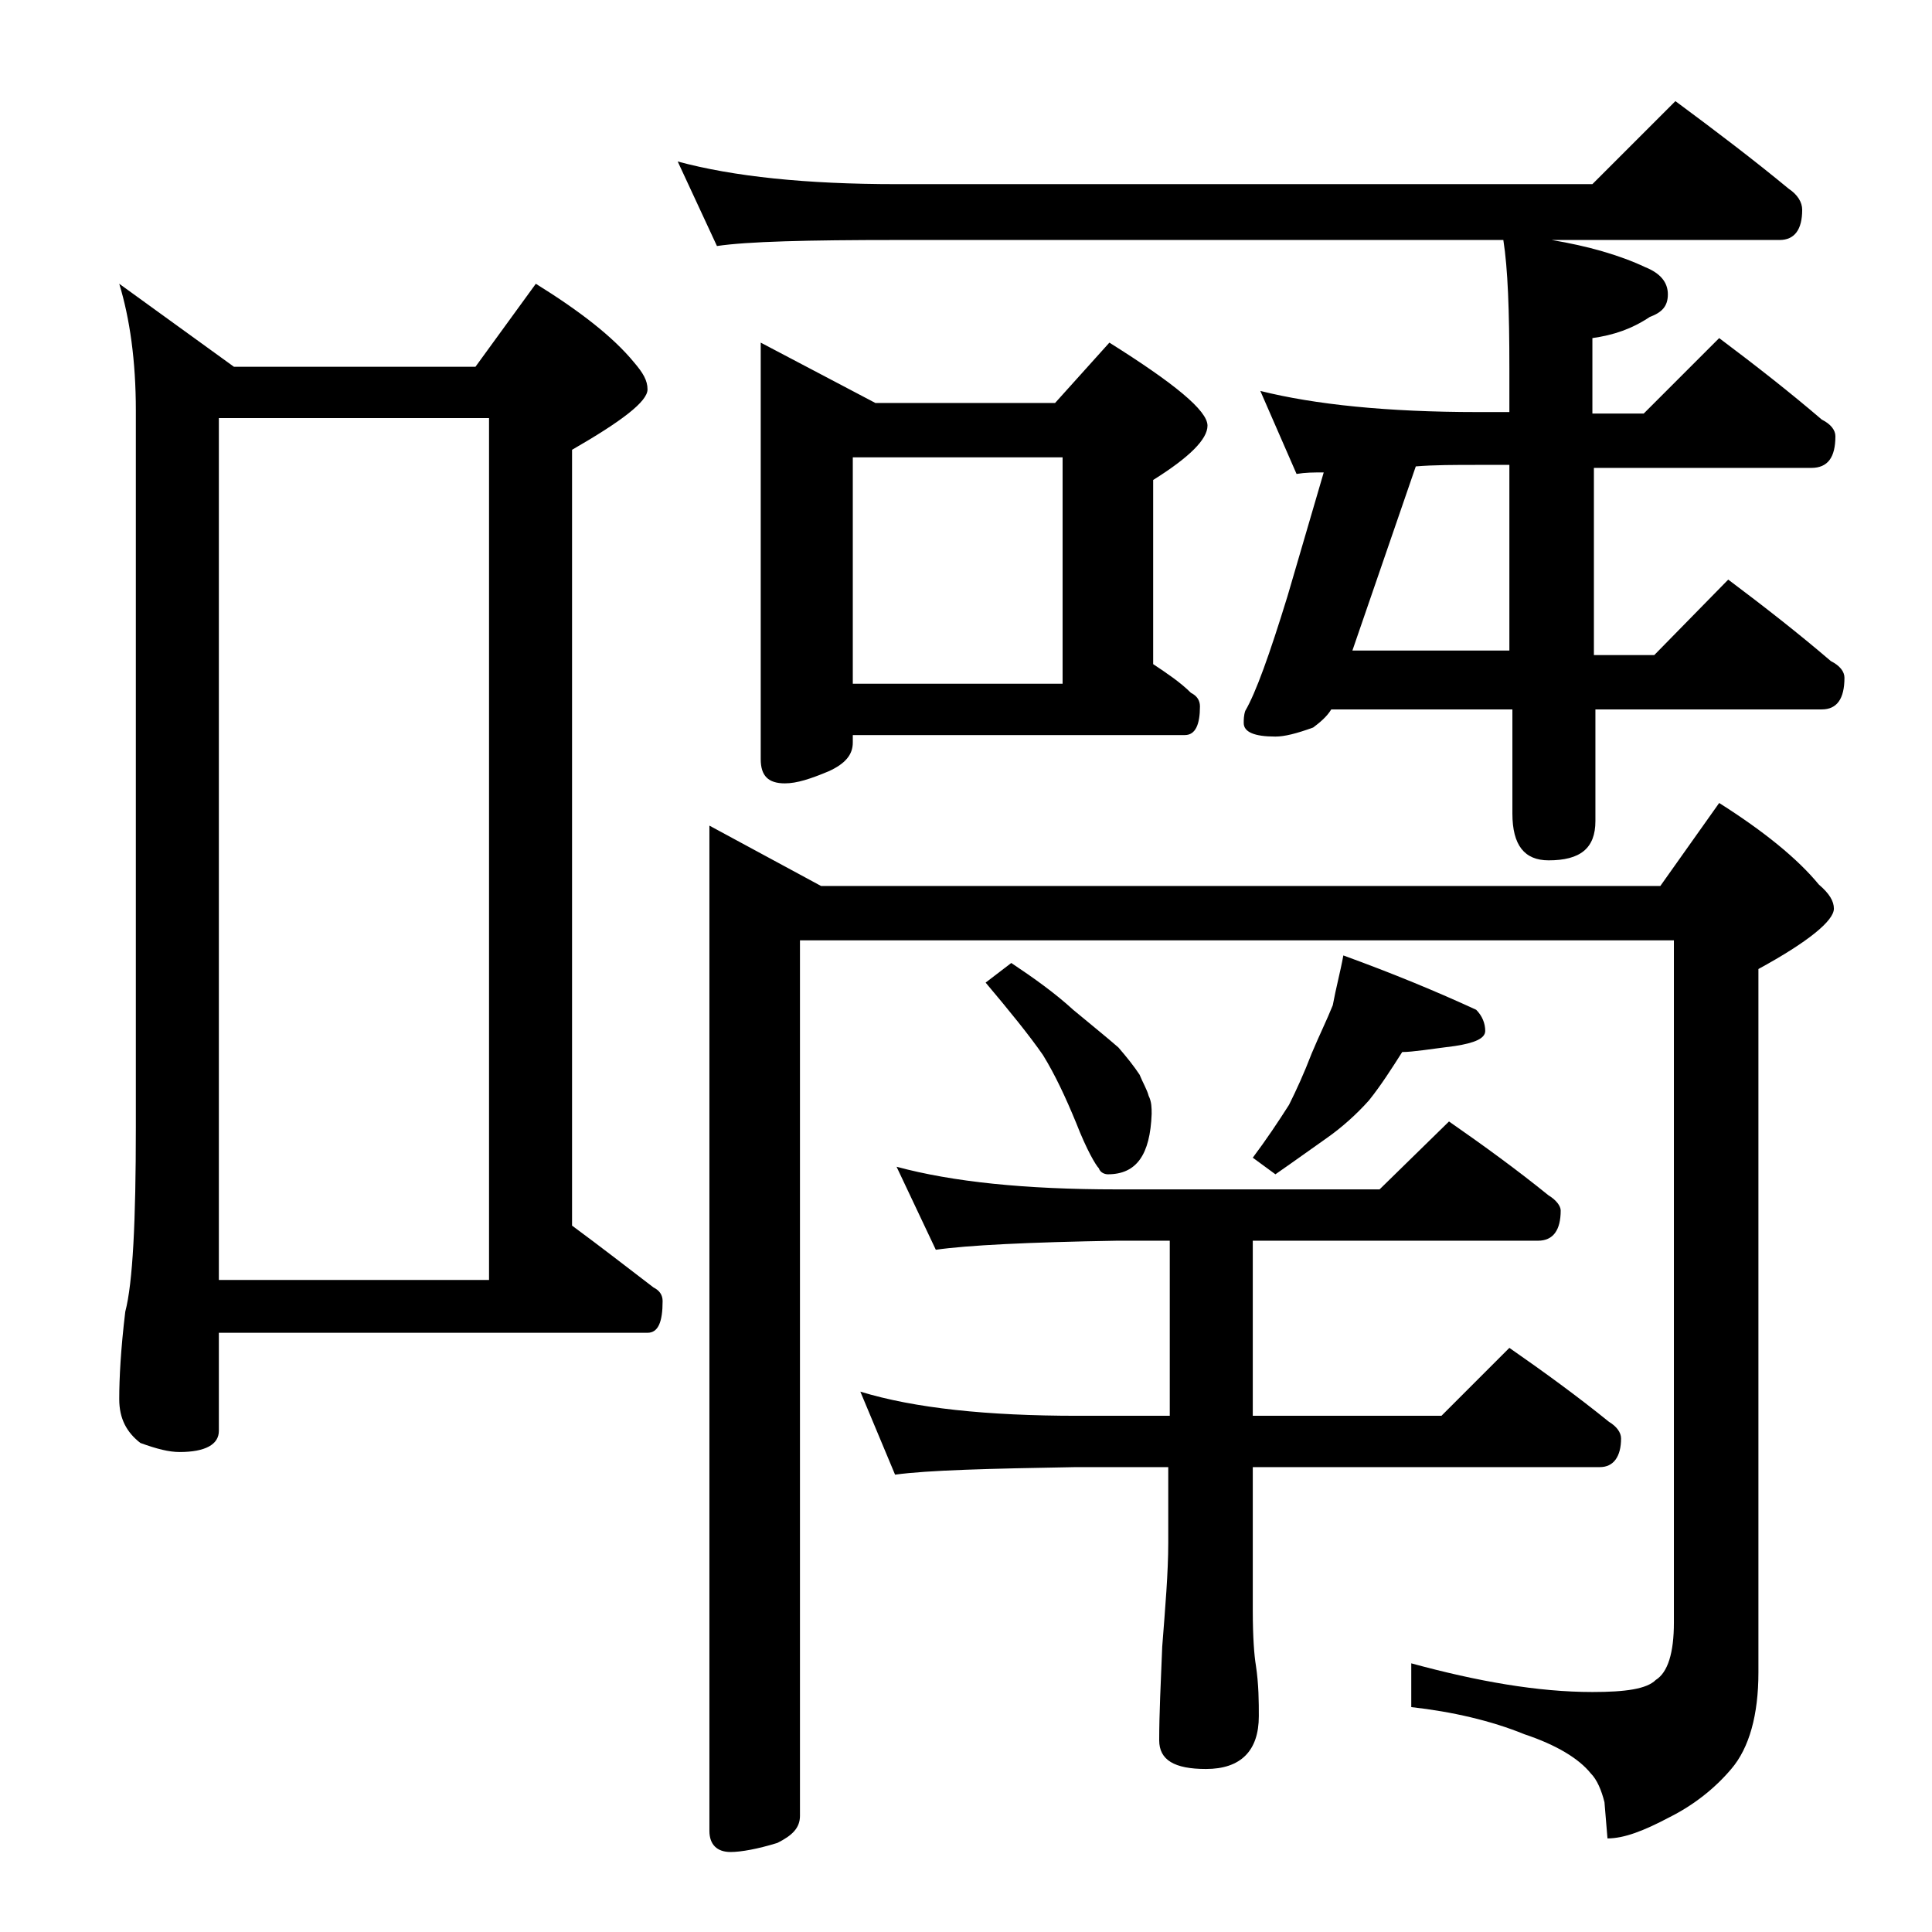
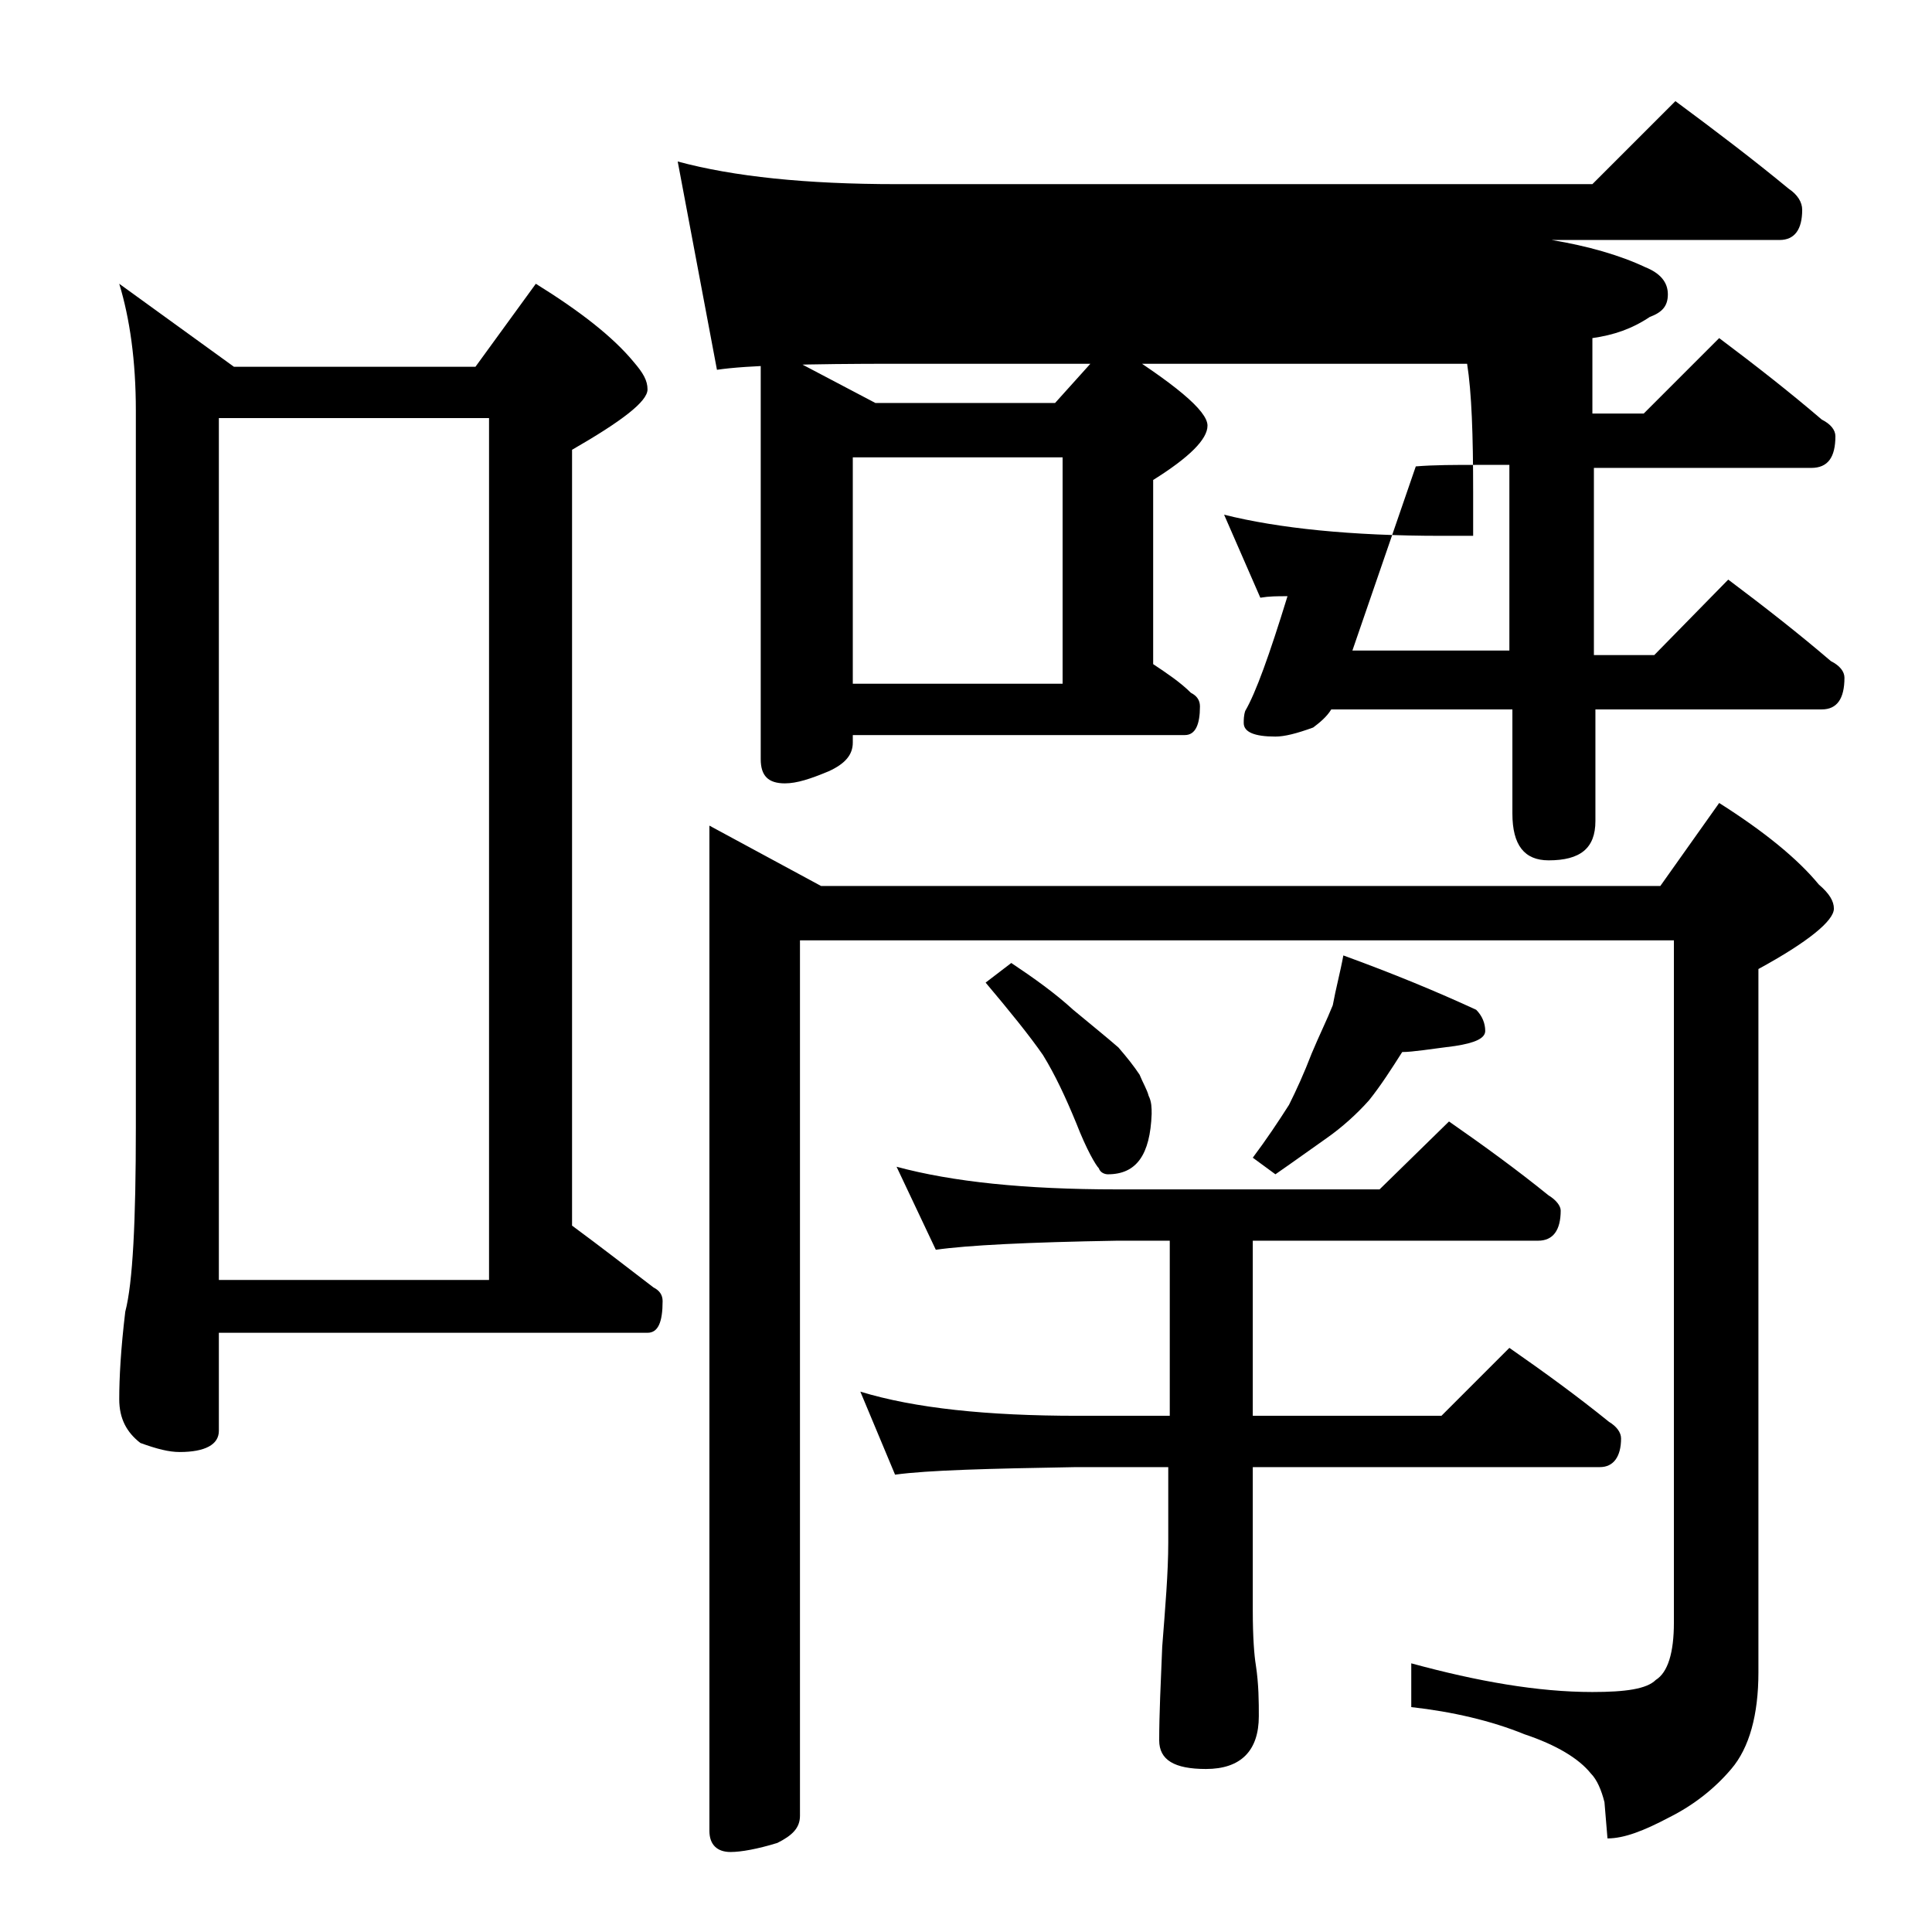
<svg xmlns="http://www.w3.org/2000/svg" version="1.1" id="Layer_1" x="0px" y="0px" viewBox="0 0 128 128" enable-background="new 0 0 128 128" xml:space="preserve">
-   <path d="M7.9,18.8l7.6,5.5h16l4-5.5c2.9,1.8,5.1,3.5,6.5,5.2c0.6,0.7,0.9,1.2,0.9,1.8c0,0.8-1.7,2.1-5,4v51.4  c1.9,1.4,3.7,2.8,5.4,4.1c0.4,0.2,0.6,0.5,0.6,0.9c0,1.4-0.3,2.1-1,2.1H14.5v6.5c0,0.9-0.9,1.4-2.6,1.4c-0.7,0-1.5-0.2-2.6-0.6  c-0.9-0.7-1.4-1.6-1.4-2.9c0-1.4,0.1-3.3,0.4-5.8C8.8,85,9,80.9,9,74.7V27.2C9,23.9,8.6,21.1,7.9,18.8z M14.5,84.8h17.9V27.7H14.5  V84.8z M44.9,10.7c3.7,1,8.5,1.5,14.5,1.5h46.1l5.5-5.5c2.7,2,5.2,3.9,7.5,5.8c0.6,0.4,0.9,0.9,0.9,1.4c0,1.3-0.5,2-1.5,2h-15.1  c2.4,0.4,4.5,1,6.2,1.8c1,0.4,1.5,1,1.5,1.8s-0.4,1.2-1.2,1.5c-1.2,0.8-2.4,1.2-3.8,1.4v5h3.4l5-5c2.4,1.8,4.7,3.6,6.8,5.4  c0.6,0.3,0.9,0.7,0.9,1.1c0,1.4-0.5,2.1-1.6,2.1h-14.4v12.4h4l4.9-5c2.4,1.8,4.7,3.6,6.8,5.4c0.6,0.3,0.9,0.7,0.9,1.1  c0,1.4-0.5,2.1-1.5,2.1h-15v7.4c0,1.8-1,2.6-3.1,2.6c-1.6,0-2.4-1-2.4-3.1v-6.9H88.2c-0.3,0.5-0.8,0.9-1.2,1.2  c-1.1,0.4-1.9,0.6-2.5,0.6c-1.4,0-2.1-0.3-2.1-0.9c0-0.2,0-0.5,0.1-0.8c0.7-1.2,1.6-3.7,2.8-7.6l2.4-8.2c-0.7,0-1.2,0-1.8,0.1  l-2.4-5.5c3.6,0.9,8.4,1.4,14.4,1.4h2.1v-2.9c0-3.8-0.1-6.6-0.4-8.5H59.4c-5.9,0-9.9,0.1-11.9,0.4L44.9,10.7z M47,54.7l7.4,4H110  l3.9-5.5c3,1.9,5.2,3.7,6.6,5.4c0.7,0.6,1,1.1,1,1.6c0,0.8-1.7,2.2-5,4v46.6c0,2.8-0.6,5-1.8,6.4c-1.1,1.3-2.5,2.4-4.1,3.2  c-1.7,0.9-3,1.4-4.1,1.4l-0.2-2.4c-0.2-0.8-0.5-1.5-0.9-1.9c-0.8-1-2.3-1.9-4.4-2.6c-2.2-0.9-4.8-1.5-7.5-1.8v-2.9  c4.4,1.2,8.4,1.9,12,1.9c2.2,0,3.6-0.2,4.2-0.8c0.8-0.5,1.2-1.8,1.2-3.8V62.3H53v58c0,0.8-0.5,1.3-1.5,1.8c-1.3,0.4-2.4,0.6-3.1,0.6  c-0.9,0-1.4-0.5-1.4-1.4V54.7z M50.4,22.7l7.6,4h11.9l3.6-4c4.3,2.7,6.5,4.5,6.5,5.5c0,0.9-1.2,2.1-3.6,3.6V44  c0.9,0.6,1.8,1.2,2.5,1.9c0.4,0.2,0.6,0.5,0.6,0.9c0,1.2-0.3,1.9-1,1.9h-22v0.5c0,0.8-0.5,1.4-1.6,1.9c-1.2,0.5-2.1,0.8-2.9,0.8  c-1.1,0-1.6-0.5-1.6-1.6V22.7z M56.5,45.3h13.9v-15H56.5V45.3z M59.4,77.3c3.7,1,8.5,1.5,14.6,1.5h17.4l4.6-4.5  c2.3,1.6,4.5,3.2,6.6,4.9c0.5,0.3,0.8,0.7,0.8,1c0,1.3-0.5,2-1.5,2H83v11.6h12.5l4.5-4.5c2.3,1.6,4.5,3.2,6.6,4.9  c0.5,0.3,0.8,0.7,0.8,1.1c0,1.2-0.5,1.9-1.4,1.9H83v9.5c0,1.8,0.1,3,0.2,3.6c0.2,1.3,0.2,2.5,0.2,3.4c0,2.3-1.2,3.5-3.5,3.5  c-2.1,0-3.1-0.6-3.1-1.9c0-1.7,0.1-3.8,0.2-6.2c0.2-2.6,0.4-4.9,0.4-6.9v-5h-6.1c-5.8,0.1-9.8,0.2-12,0.5L57,92.2  c3.6,1.1,8.4,1.6,14.4,1.6h6.1V82.2H74c-5.9,0.1-9.9,0.3-12,0.6L59.4,77.3z M67,63.8c1.5,1,2.9,2,4.1,3.1c1.2,1,2.2,1.8,3,2.5  c0.6,0.7,1,1.2,1.4,1.8c0.2,0.5,0.5,1,0.6,1.4c0.2,0.4,0.2,0.8,0.2,1.2c-0.1,2.7-1,4-2.9,4c-0.2,0-0.5-0.1-0.6-0.4  c-0.2-0.2-0.8-1.2-1.5-3c-0.7-1.7-1.4-3.2-2.2-4.5c-0.9-1.3-2.2-2.9-3.8-4.8L67,63.8z M89,63.3c3.3,1.2,6.2,2.4,8.8,3.6  c0.4,0.4,0.6,0.9,0.6,1.4s-0.7,0.8-2,1c-1.6,0.2-2.8,0.4-3.5,0.4c-0.7,1.1-1.4,2.2-2.2,3.2c-0.8,0.9-1.8,1.8-2.8,2.5  s-2.1,1.5-3.4,2.4L83,76.7c0.9-1.2,1.7-2.4,2.4-3.5c0.5-1,1-2.1,1.5-3.4c0.5-1.2,1-2.2,1.4-3.2C88.5,65.5,88.8,64.4,89,63.3z   M100,30.8h-2.1c-1.5,0-2.9,0-4.1,0.1l-4.2,12.2H100V30.8z" />
+   <path d="M7.9,18.8l7.6,5.5h16l4-5.5c2.9,1.8,5.1,3.5,6.5,5.2c0.6,0.7,0.9,1.2,0.9,1.8c0,0.8-1.7,2.1-5,4v51.4  c1.9,1.4,3.7,2.8,5.4,4.1c0.4,0.2,0.6,0.5,0.6,0.9c0,1.4-0.3,2.1-1,2.1H14.5v6.5c0,0.9-0.9,1.4-2.6,1.4c-0.7,0-1.5-0.2-2.6-0.6  c-0.9-0.7-1.4-1.6-1.4-2.9c0-1.4,0.1-3.3,0.4-5.8C8.8,85,9,80.9,9,74.7V27.2C9,23.9,8.6,21.1,7.9,18.8z M14.5,84.8h17.9V27.7H14.5  V84.8z M44.9,10.7c3.7,1,8.5,1.5,14.5,1.5h46.1l5.5-5.5c2.7,2,5.2,3.9,7.5,5.8c0.6,0.4,0.9,0.9,0.9,1.4c0,1.3-0.5,2-1.5,2h-15.1  c2.4,0.4,4.5,1,6.2,1.8c1,0.4,1.5,1,1.5,1.8s-0.4,1.2-1.2,1.5c-1.2,0.8-2.4,1.2-3.8,1.4v5h3.4l5-5c2.4,1.8,4.7,3.6,6.8,5.4  c0.6,0.3,0.9,0.7,0.9,1.1c0,1.4-0.5,2.1-1.6,2.1h-14.4v12.4h4l4.9-5c2.4,1.8,4.7,3.6,6.8,5.4c0.6,0.3,0.9,0.7,0.9,1.1  c0,1.4-0.5,2.1-1.5,2.1h-15v7.4c0,1.8-1,2.6-3.1,2.6c-1.6,0-2.4-1-2.4-3.1v-6.9H88.2c-0.3,0.5-0.8,0.9-1.2,1.2  c-1.1,0.4-1.9,0.6-2.5,0.6c-1.4,0-2.1-0.3-2.1-0.9c0-0.2,0-0.5,0.1-0.8c0.7-1.2,1.6-3.7,2.8-7.6c-0.7,0-1.2,0-1.8,0.1  l-2.4-5.5c3.6,0.9,8.4,1.4,14.4,1.4h2.1v-2.9c0-3.8-0.1-6.6-0.4-8.5H59.4c-5.9,0-9.9,0.1-11.9,0.4L44.9,10.7z M47,54.7l7.4,4H110  l3.9-5.5c3,1.9,5.2,3.7,6.6,5.4c0.7,0.6,1,1.1,1,1.6c0,0.8-1.7,2.2-5,4v46.6c0,2.8-0.6,5-1.8,6.4c-1.1,1.3-2.5,2.4-4.1,3.2  c-1.7,0.9-3,1.4-4.1,1.4l-0.2-2.4c-0.2-0.8-0.5-1.5-0.9-1.9c-0.8-1-2.3-1.9-4.4-2.6c-2.2-0.9-4.8-1.5-7.5-1.8v-2.9  c4.4,1.2,8.4,1.9,12,1.9c2.2,0,3.6-0.2,4.2-0.8c0.8-0.5,1.2-1.8,1.2-3.8V62.3H53v58c0,0.8-0.5,1.3-1.5,1.8c-1.3,0.4-2.4,0.6-3.1,0.6  c-0.9,0-1.4-0.5-1.4-1.4V54.7z M50.4,22.7l7.6,4h11.9l3.6-4c4.3,2.7,6.5,4.5,6.5,5.5c0,0.9-1.2,2.1-3.6,3.6V44  c0.9,0.6,1.8,1.2,2.5,1.9c0.4,0.2,0.6,0.5,0.6,0.9c0,1.2-0.3,1.9-1,1.9h-22v0.5c0,0.8-0.5,1.4-1.6,1.9c-1.2,0.5-2.1,0.8-2.9,0.8  c-1.1,0-1.6-0.5-1.6-1.6V22.7z M56.5,45.3h13.9v-15H56.5V45.3z M59.4,77.3c3.7,1,8.5,1.5,14.6,1.5h17.4l4.6-4.5  c2.3,1.6,4.5,3.2,6.6,4.9c0.5,0.3,0.8,0.7,0.8,1c0,1.3-0.5,2-1.5,2H83v11.6h12.5l4.5-4.5c2.3,1.6,4.5,3.2,6.6,4.9  c0.5,0.3,0.8,0.7,0.8,1.1c0,1.2-0.5,1.9-1.4,1.9H83v9.5c0,1.8,0.1,3,0.2,3.6c0.2,1.3,0.2,2.5,0.2,3.4c0,2.3-1.2,3.5-3.5,3.5  c-2.1,0-3.1-0.6-3.1-1.9c0-1.7,0.1-3.8,0.2-6.2c0.2-2.6,0.4-4.9,0.4-6.9v-5h-6.1c-5.8,0.1-9.8,0.2-12,0.5L57,92.2  c3.6,1.1,8.4,1.6,14.4,1.6h6.1V82.2H74c-5.9,0.1-9.9,0.3-12,0.6L59.4,77.3z M67,63.8c1.5,1,2.9,2,4.1,3.1c1.2,1,2.2,1.8,3,2.5  c0.6,0.7,1,1.2,1.4,1.8c0.2,0.5,0.5,1,0.6,1.4c0.2,0.4,0.2,0.8,0.2,1.2c-0.1,2.7-1,4-2.9,4c-0.2,0-0.5-0.1-0.6-0.4  c-0.2-0.2-0.8-1.2-1.5-3c-0.7-1.7-1.4-3.2-2.2-4.5c-0.9-1.3-2.2-2.9-3.8-4.8L67,63.8z M89,63.3c3.3,1.2,6.2,2.4,8.8,3.6  c0.4,0.4,0.6,0.9,0.6,1.4s-0.7,0.8-2,1c-1.6,0.2-2.8,0.4-3.5,0.4c-0.7,1.1-1.4,2.2-2.2,3.2c-0.8,0.9-1.8,1.8-2.8,2.5  s-2.1,1.5-3.4,2.4L83,76.7c0.9-1.2,1.7-2.4,2.4-3.5c0.5-1,1-2.1,1.5-3.4c0.5-1.2,1-2.2,1.4-3.2C88.5,65.5,88.8,64.4,89,63.3z   M100,30.8h-2.1c-1.5,0-2.9,0-4.1,0.1l-4.2,12.2H100V30.8z" />
</svg>